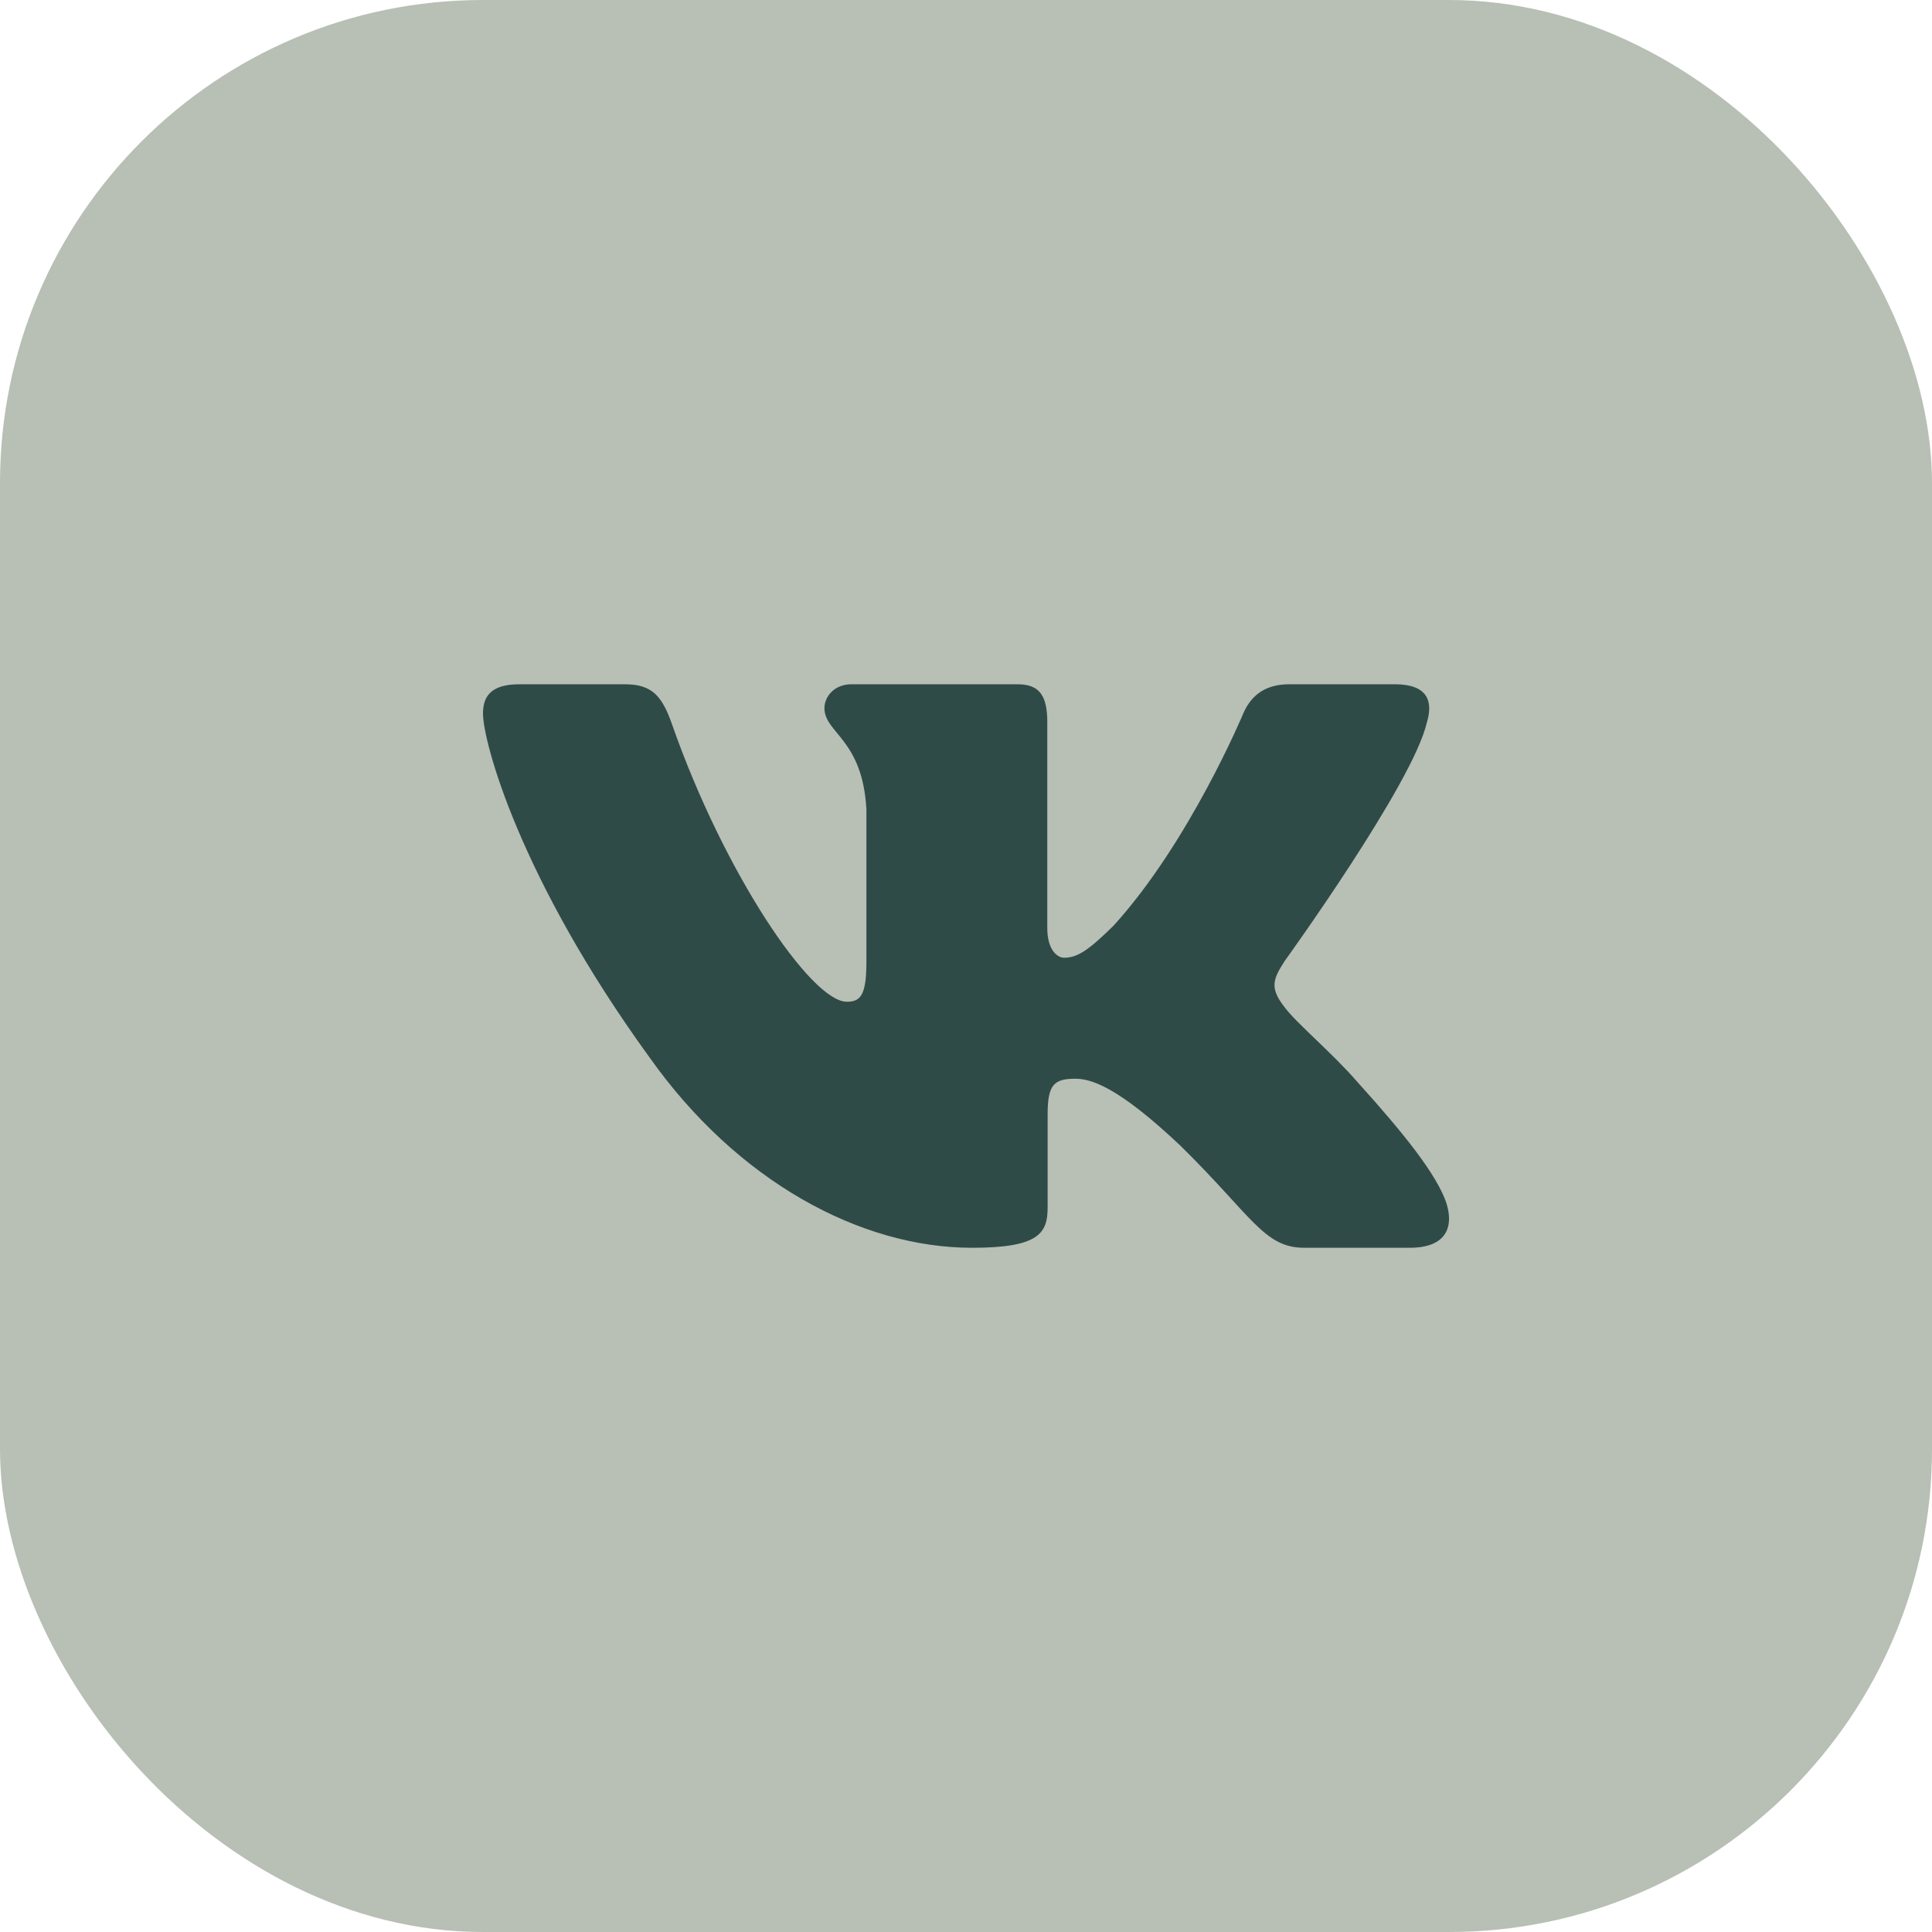
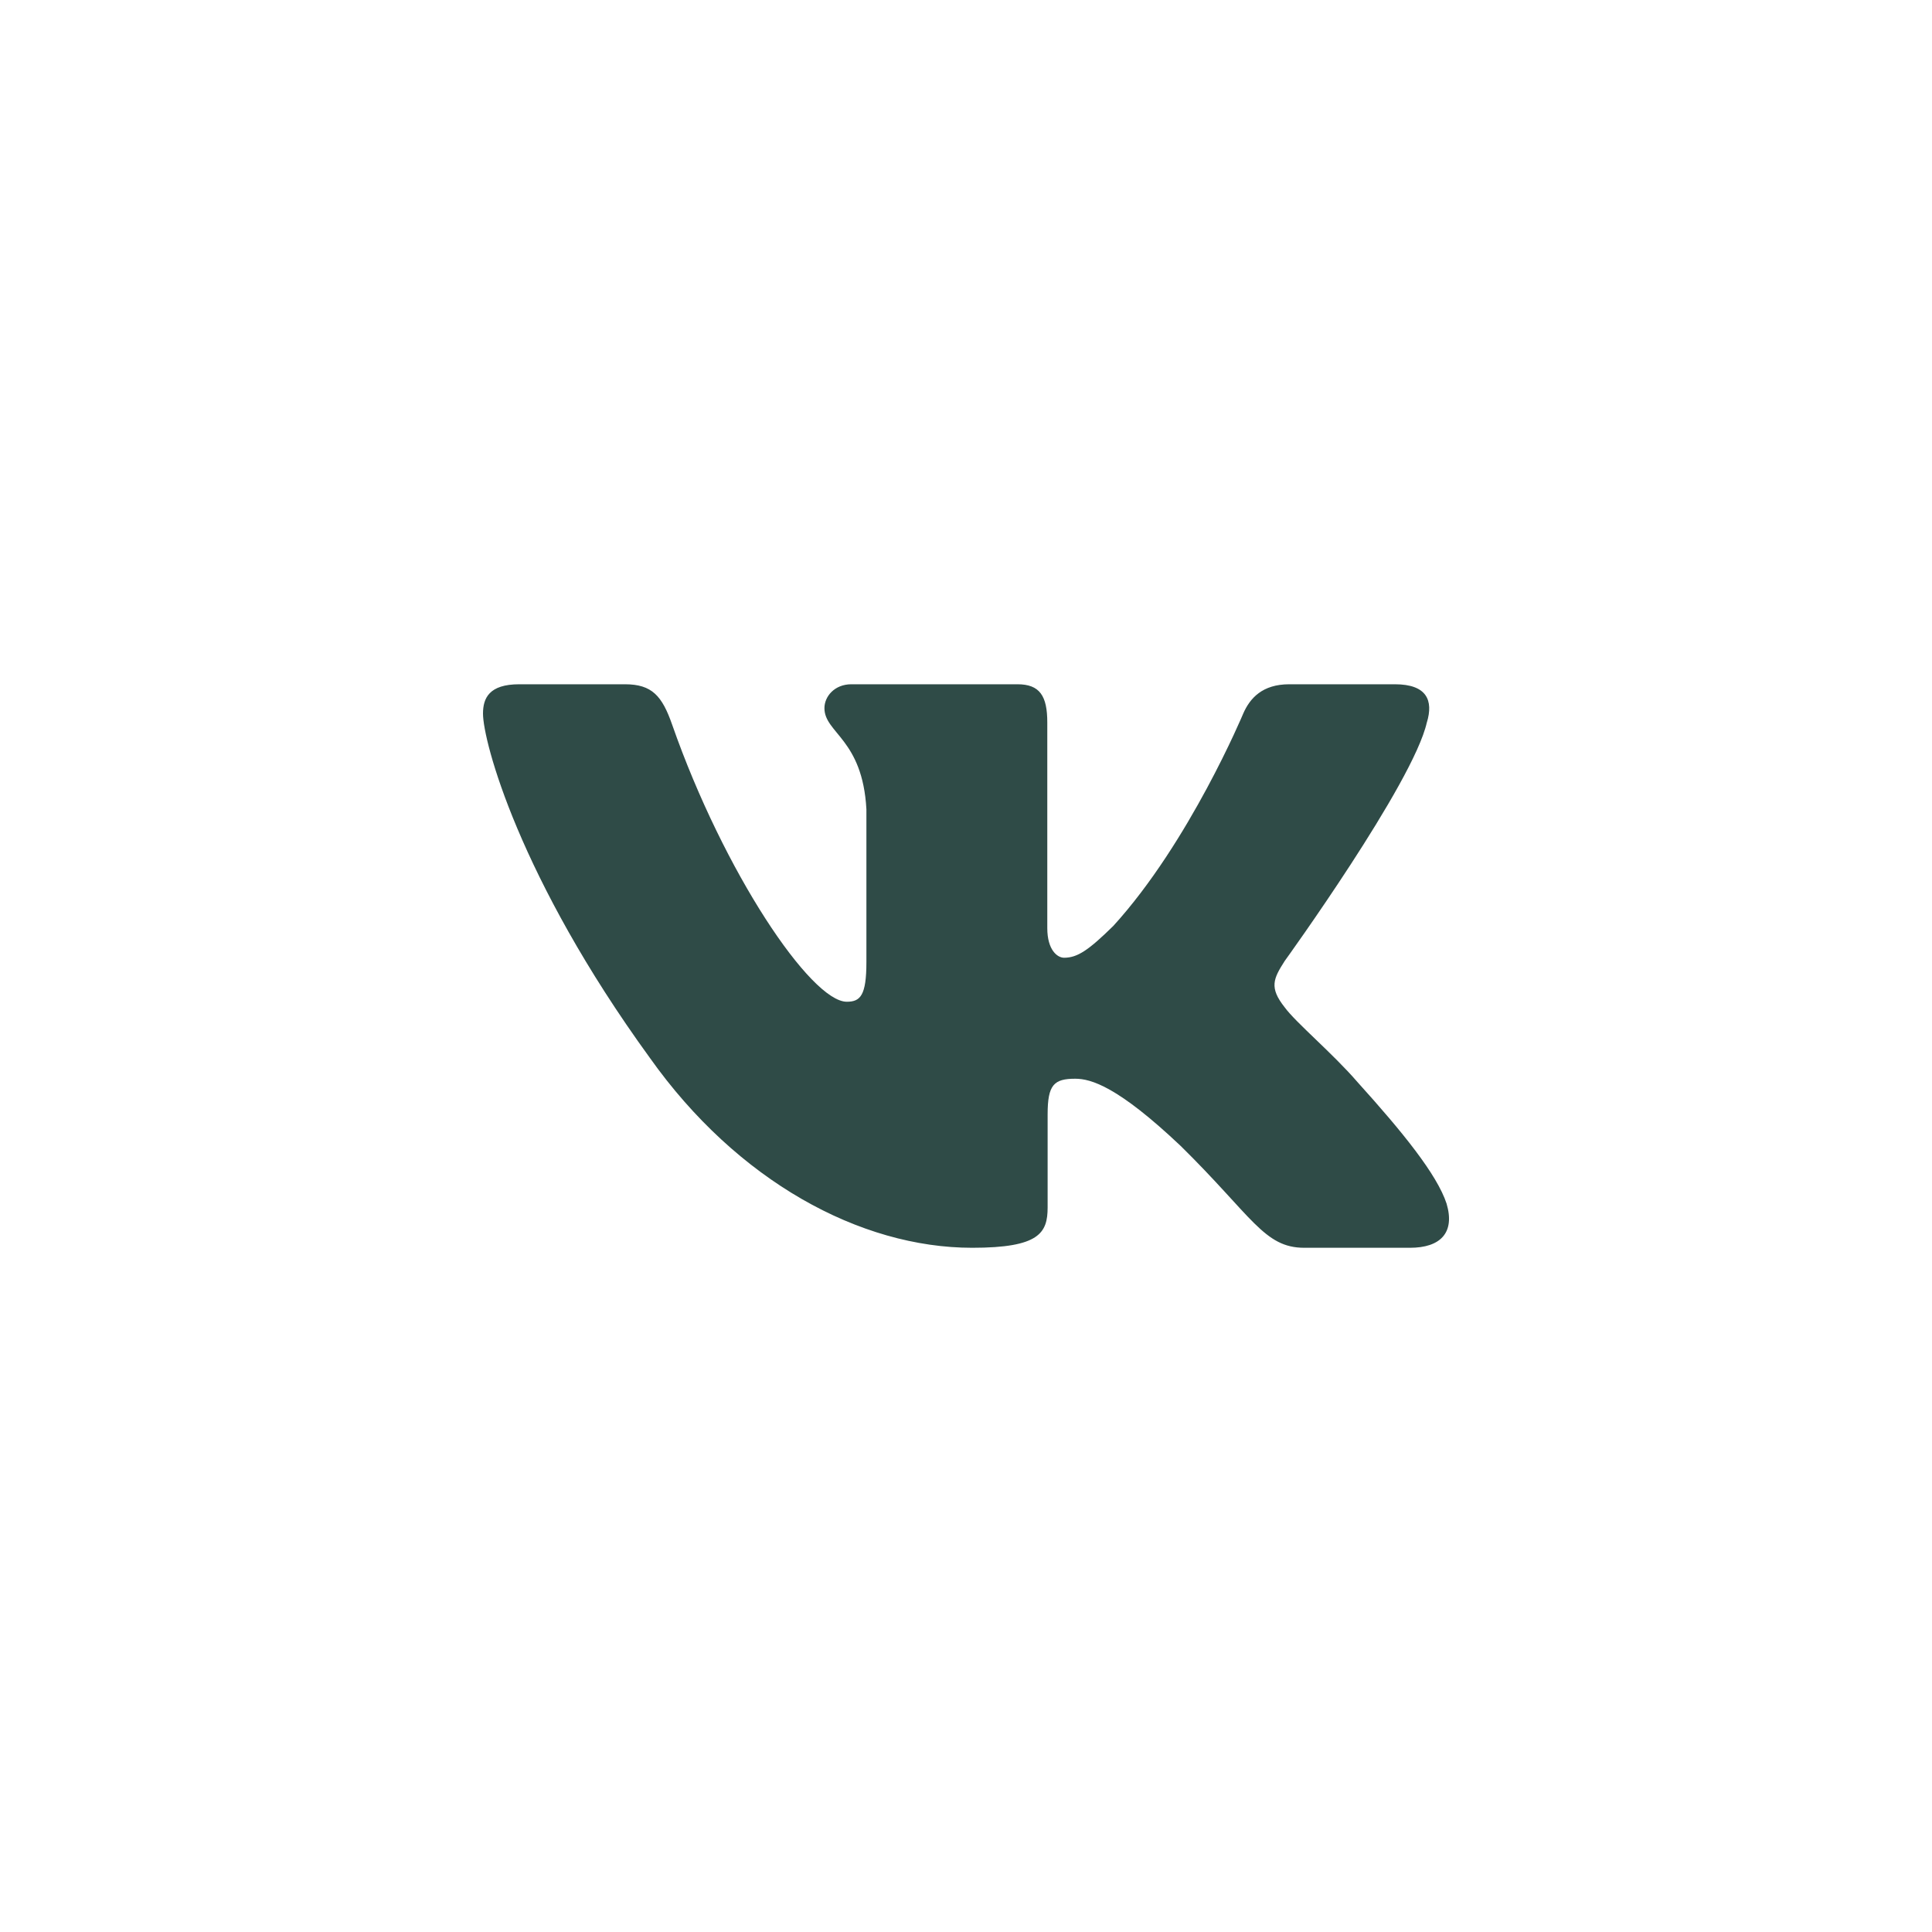
<svg xmlns="http://www.w3.org/2000/svg" width="40" height="40" viewBox="0 0 40 40" fill="none">
-   <rect width="40" height="40" rx="10" fill="#B8BFB5" />
  <g clip-path="url(#clip0_275_899)">
    <path fill-rule="evenodd" clip-rule="evenodd" d="M29.542 14.957C29.68 14.502 29.542 14.167 28.879 14.167H26.692C26.135 14.167 25.878 14.456 25.739 14.775C25.739 14.775 24.627 17.439 23.051 19.169C22.541 19.67 22.309 19.829 22.031 19.829C21.892 19.829 21.683 19.67 21.683 19.215V14.957C21.683 14.41 21.529 14.167 21.066 14.167H17.626C17.278 14.167 17.069 14.42 17.069 14.661C17.069 15.179 17.858 15.299 17.938 16.755V19.92C17.938 20.614 17.811 20.74 17.532 20.74C16.791 20.74 14.987 18.064 13.916 15.003C13.708 14.407 13.498 14.167 12.939 14.167H10.75C10.125 14.167 10 14.456 10 14.775C10 15.344 10.742 18.167 13.454 21.901C15.262 24.451 17.808 25.834 20.128 25.834C21.518 25.834 21.69 25.527 21.69 24.998V23.07C21.69 22.456 21.822 22.334 22.262 22.334C22.587 22.334 23.143 22.494 24.442 23.723C25.925 25.18 26.169 25.834 27.004 25.834H29.192C29.817 25.834 30.13 25.527 29.95 24.92C29.752 24.317 29.043 23.441 28.104 22.402C27.594 21.81 26.829 21.173 26.597 20.854C26.273 20.445 26.365 20.262 26.597 19.898C26.597 19.898 29.263 16.209 29.541 14.957" fill="#2F4B47" />
  </g>
  <defs>
    <clipPath id="clip0_275_899">
      <rect width="20" height="20" fill="white" transform="translate(10 10)" />
    </clipPath>
  </defs>
</svg>